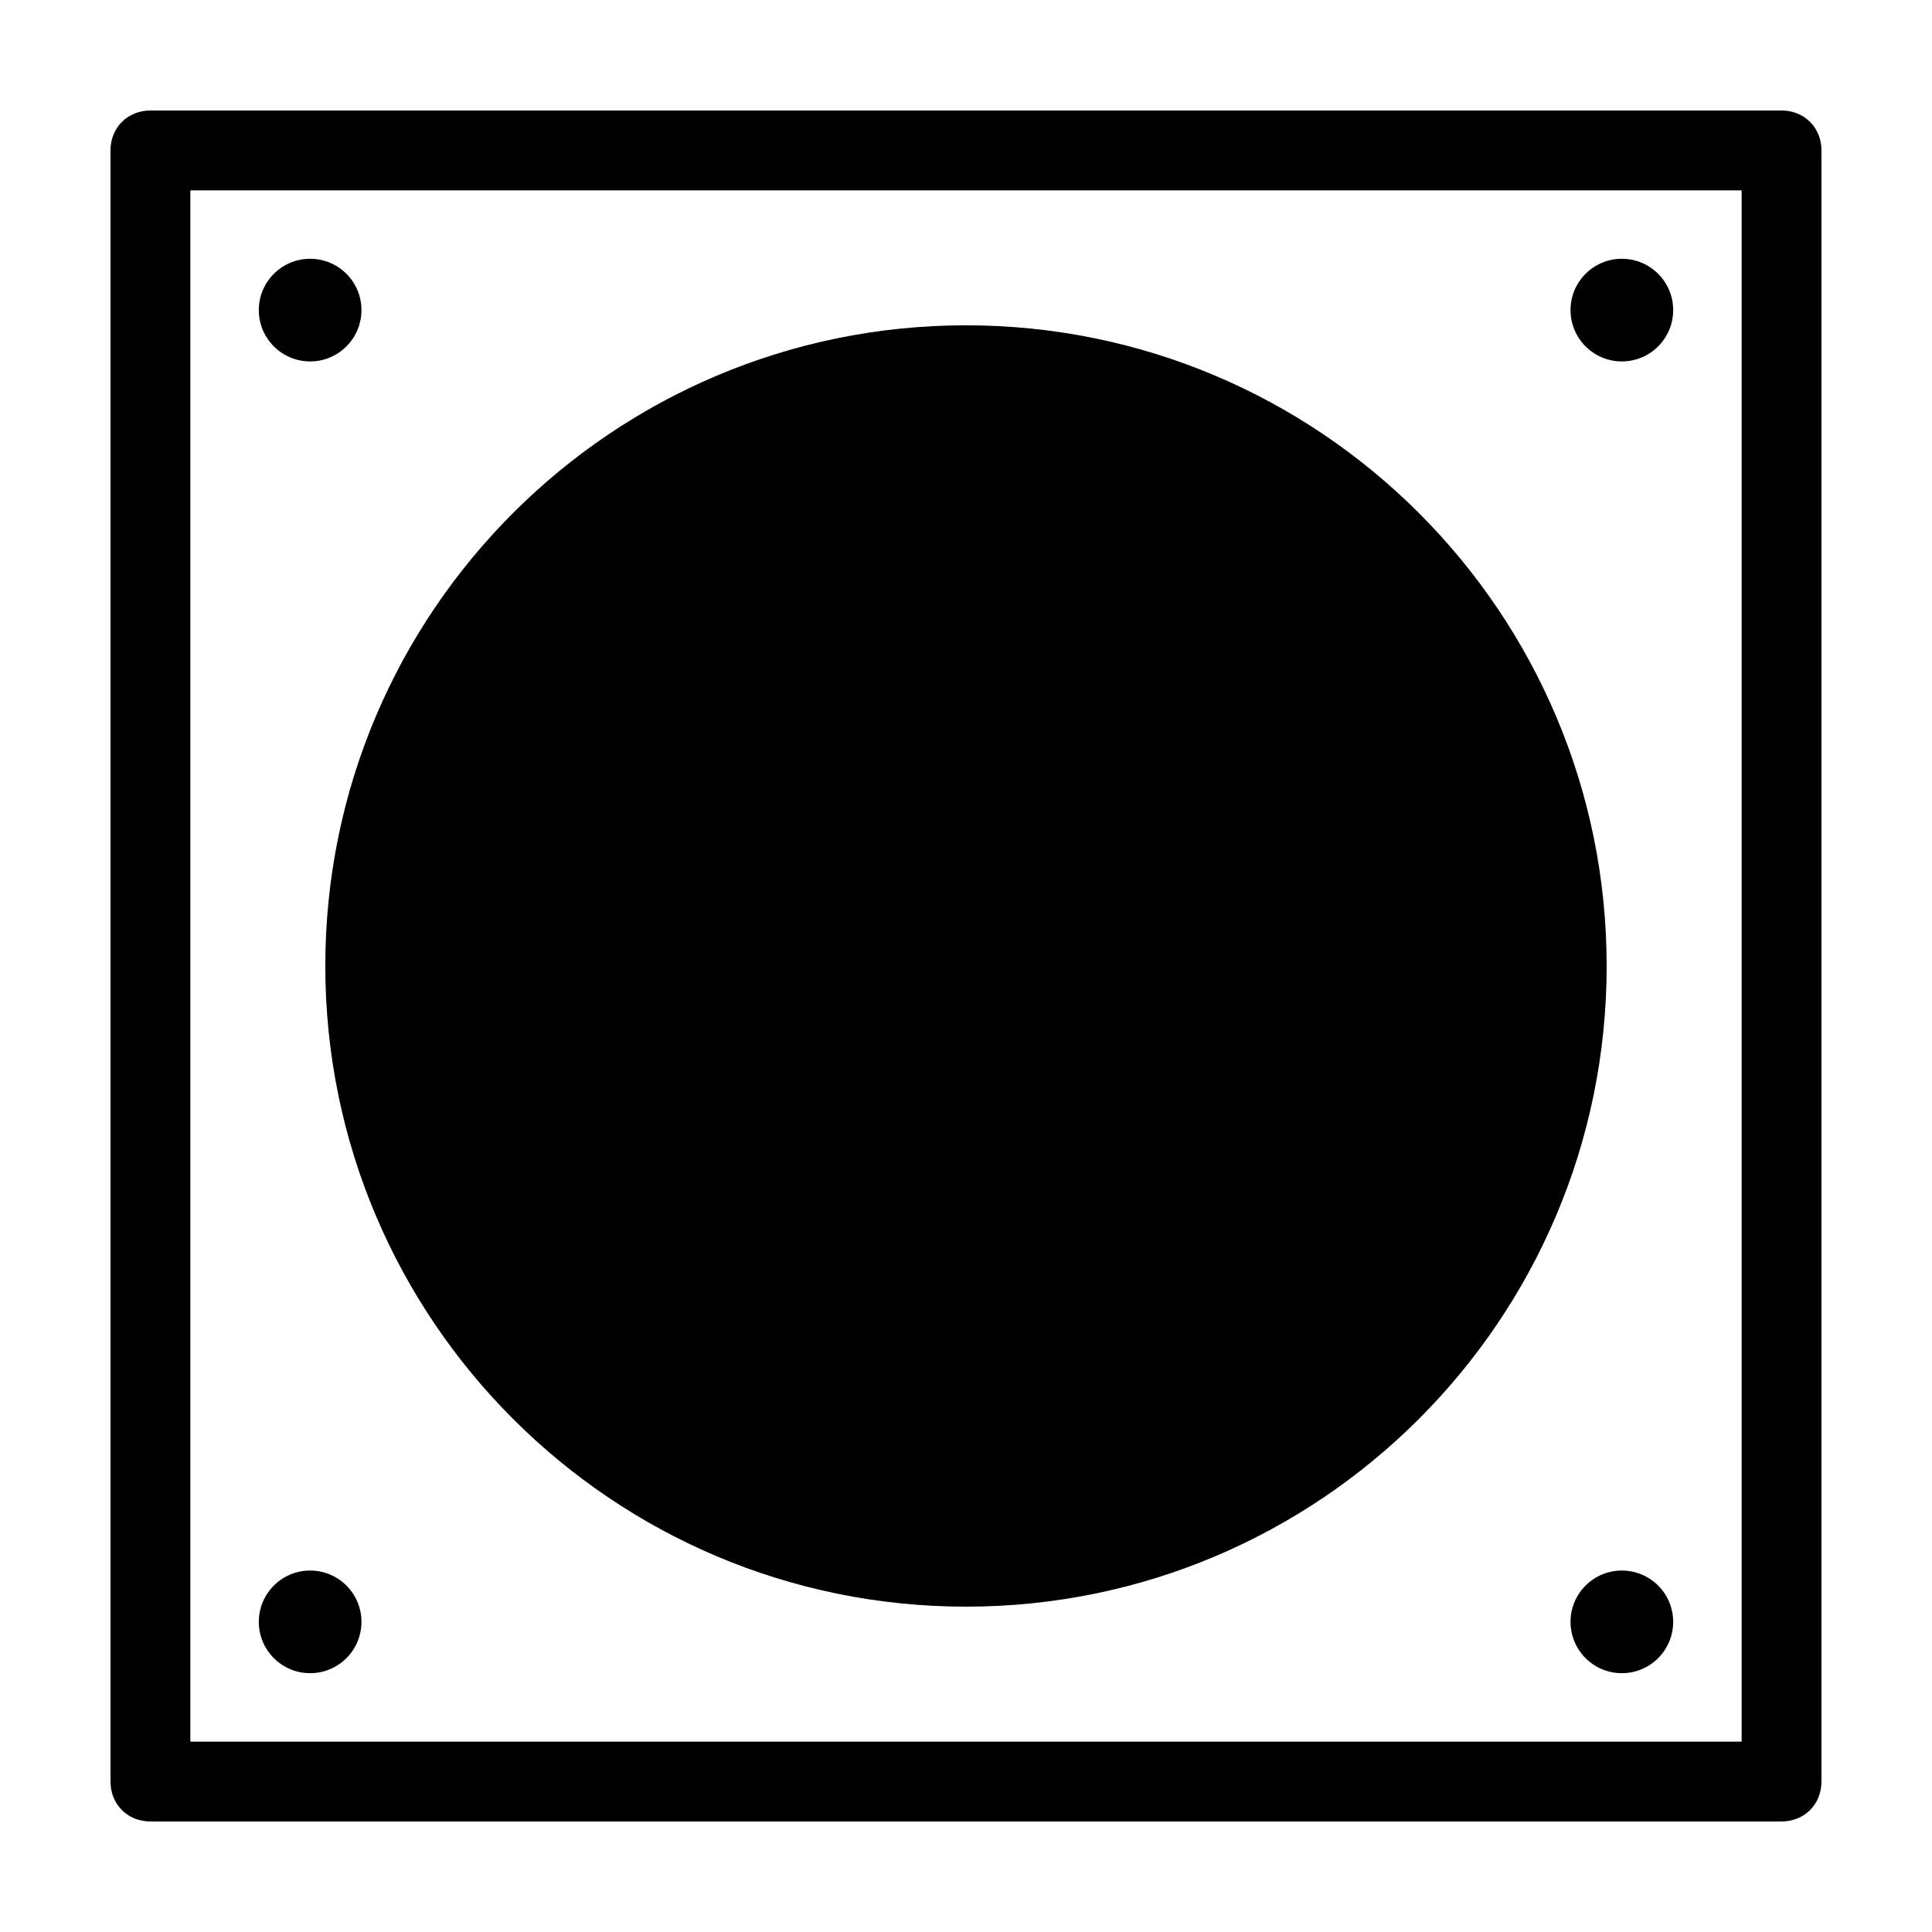
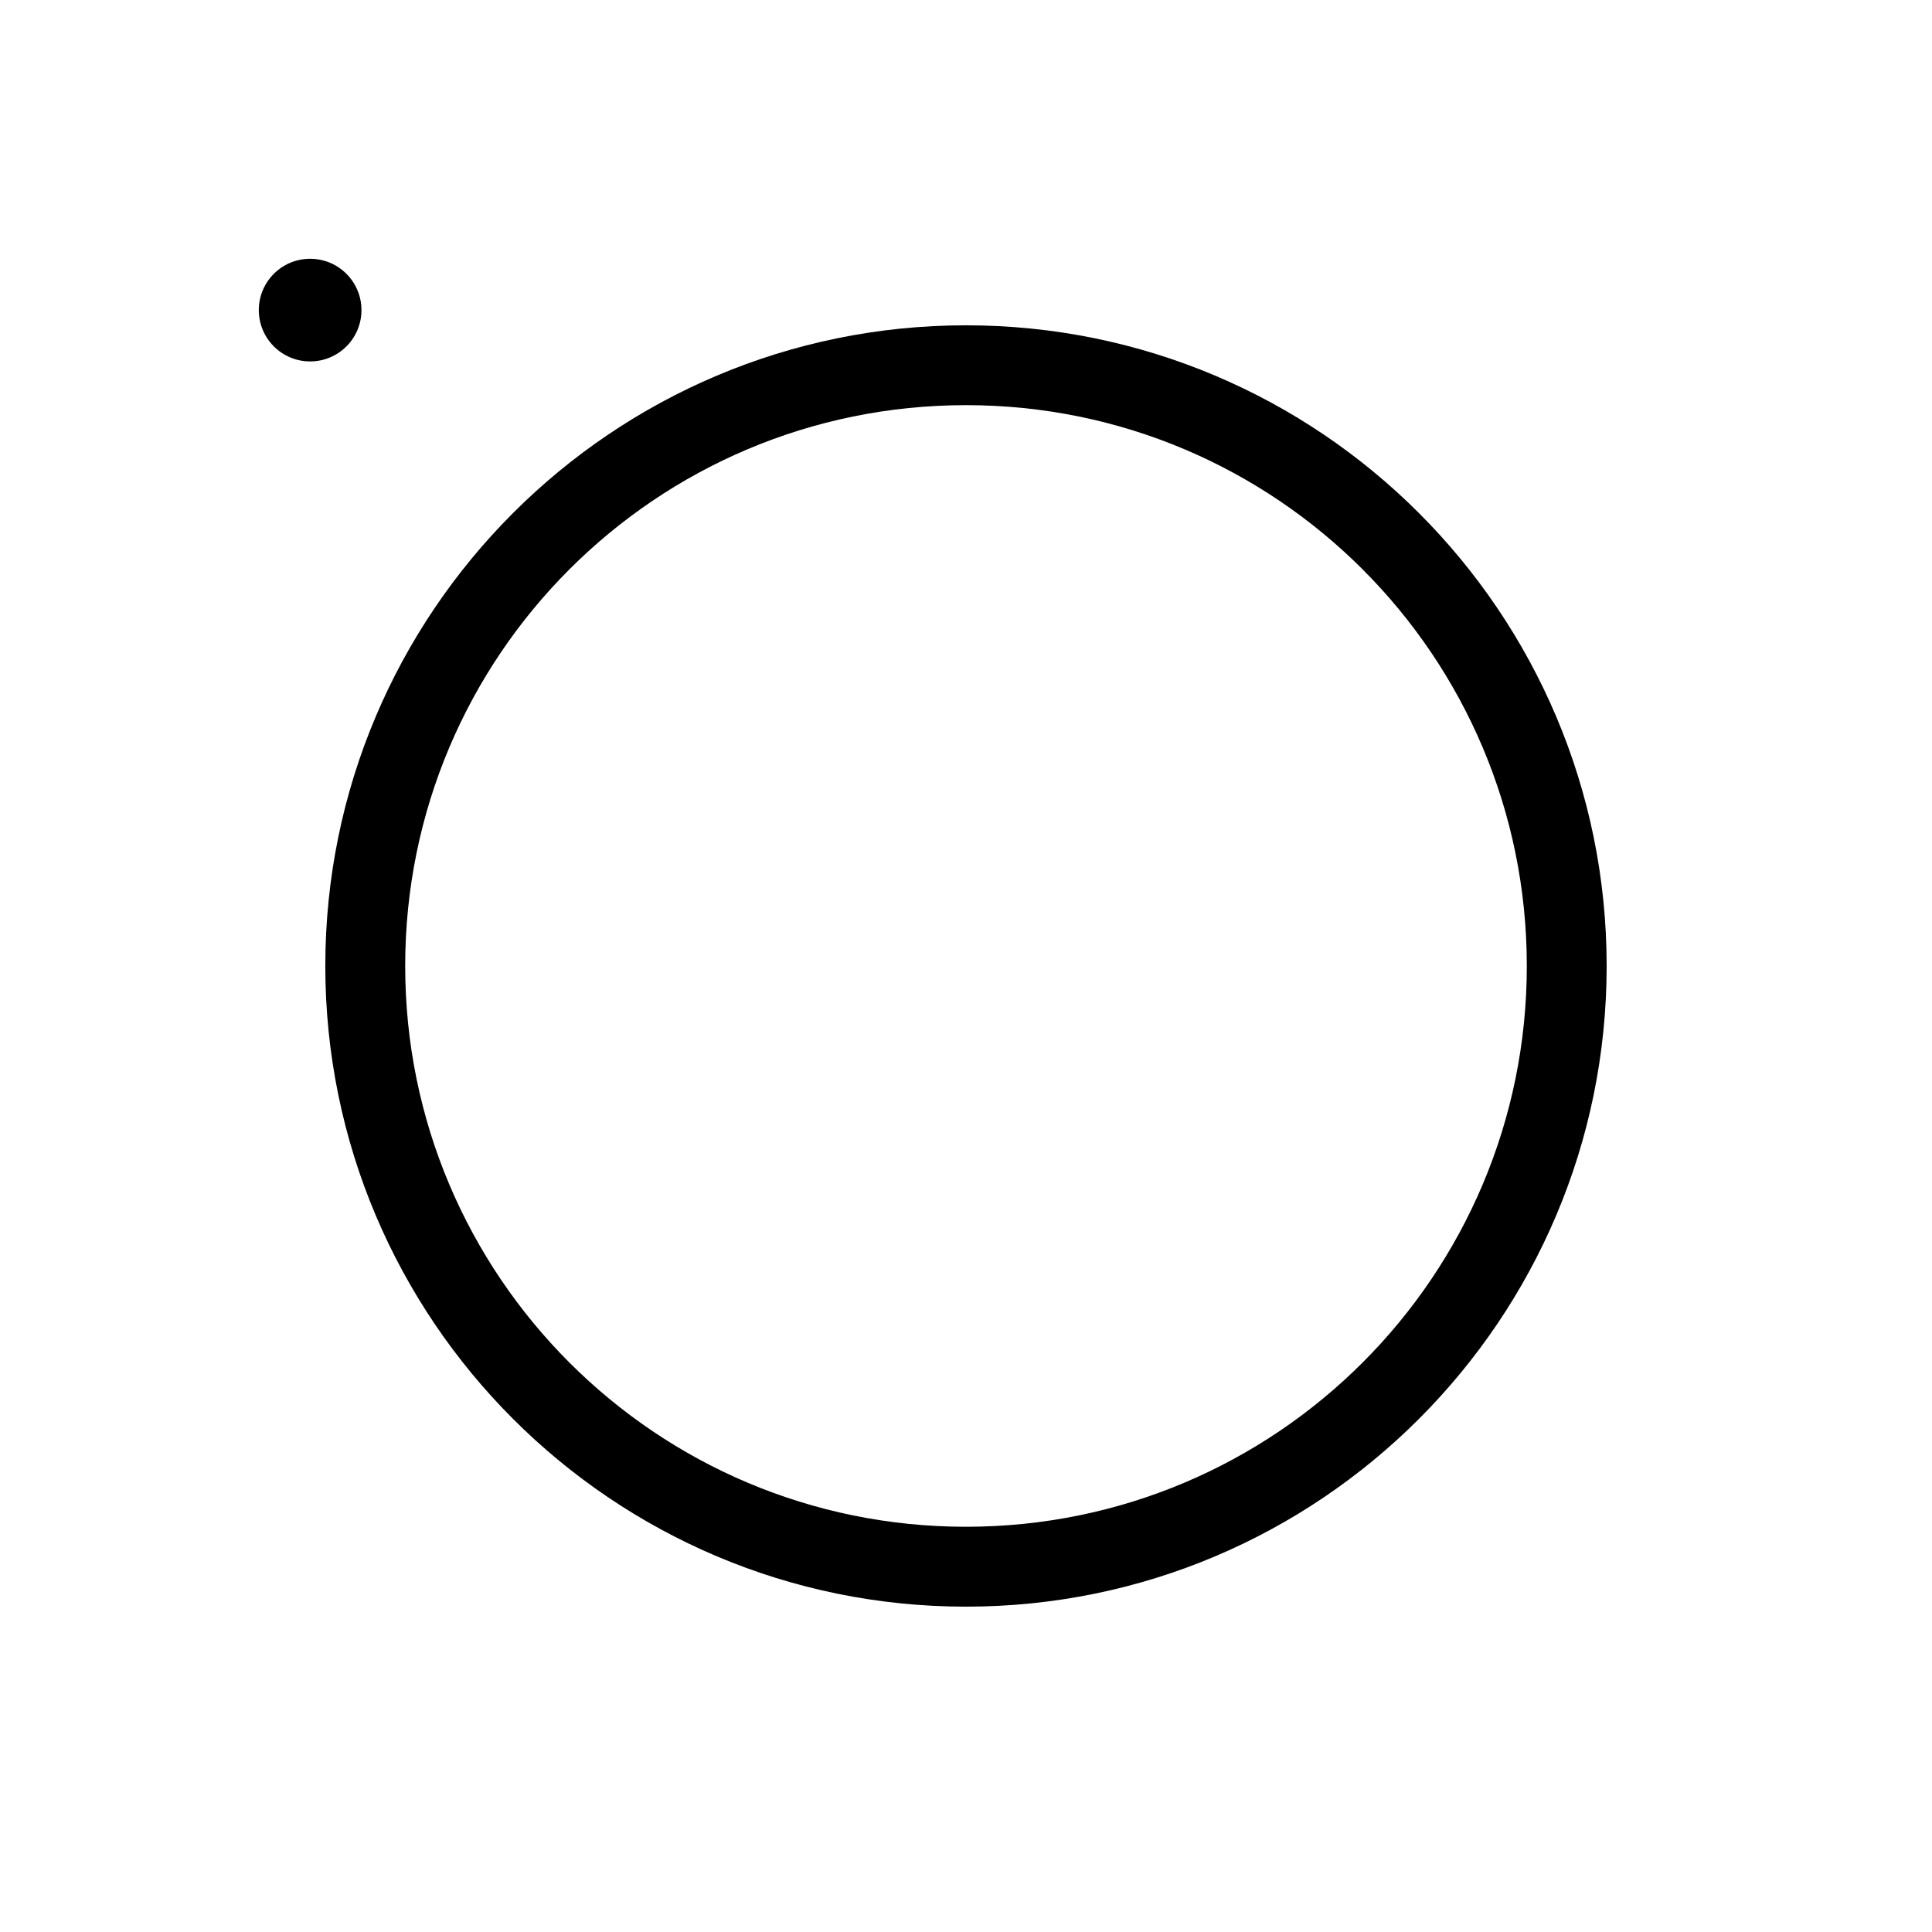
<svg xmlns="http://www.w3.org/2000/svg" fill="#000000" width="800px" height="800px" version="1.1" viewBox="144 144 512 512">
  <g>
-     <path d="m616.13 626.71h-432.27c-6.043 0-10.578-4.531-10.578-10.578v-432.27c0-6.043 4.535-10.578 10.578-10.578h432.27c6.047 0 10.578 4.535 10.578 10.578v432.27c0 6.047-4.531 10.578-10.578 10.578zm-421.69-21.156h411.11v-411.11h-411.11z" />
-     <path d="m559.2 400c0 87.926-71.277 159.2-159.2 159.2s-159.21-71.277-159.21-159.2 71.281-159.21 159.21-159.21 159.2 71.281 159.2 159.21" />
    <path d="m400 569.78c-93.707 0-169.79-76.074-169.79-169.79 0-93.707 76.074-169.78 169.79-169.78 93.707 0 169.78 76.074 169.78 169.79 0 93.707-76.074 169.78-169.78 169.78zm0-318.41c-82.121 0-148.62 66.504-148.62 148.62s66.504 148.62 148.62 148.62 148.62-66.5 148.62-148.62-66.5-148.62-148.62-148.62z" />
-     <path d="m239.79 573.81c0 7.512-6.09 13.602-13.602 13.602-7.512 0-13.602-6.09-13.602-13.602s6.09-13.602 13.602-13.602c7.512 0 13.602 6.09 13.602 13.602" />
-     <path d="m587.41 573.81c0 7.512-6.09 13.602-13.602 13.602s-13.602-6.09-13.602-13.602 6.09-13.602 13.602-13.602 13.602 6.09 13.602 13.602" />
    <path d="m239.79 226.18c0 7.512-6.09 13.602-13.602 13.602-7.512 0-13.602-6.09-13.602-13.602 0-7.512 6.09-13.602 13.602-13.602 7.512 0 13.602 6.09 13.602 13.602" />
-     <path d="m587.41 226.18c0 7.512-6.09 13.602-13.602 13.602s-13.602-6.09-13.602-13.602c0-7.512 6.09-13.602 13.602-13.602s13.602 6.09 13.602 13.602" />
  </g>
</svg>